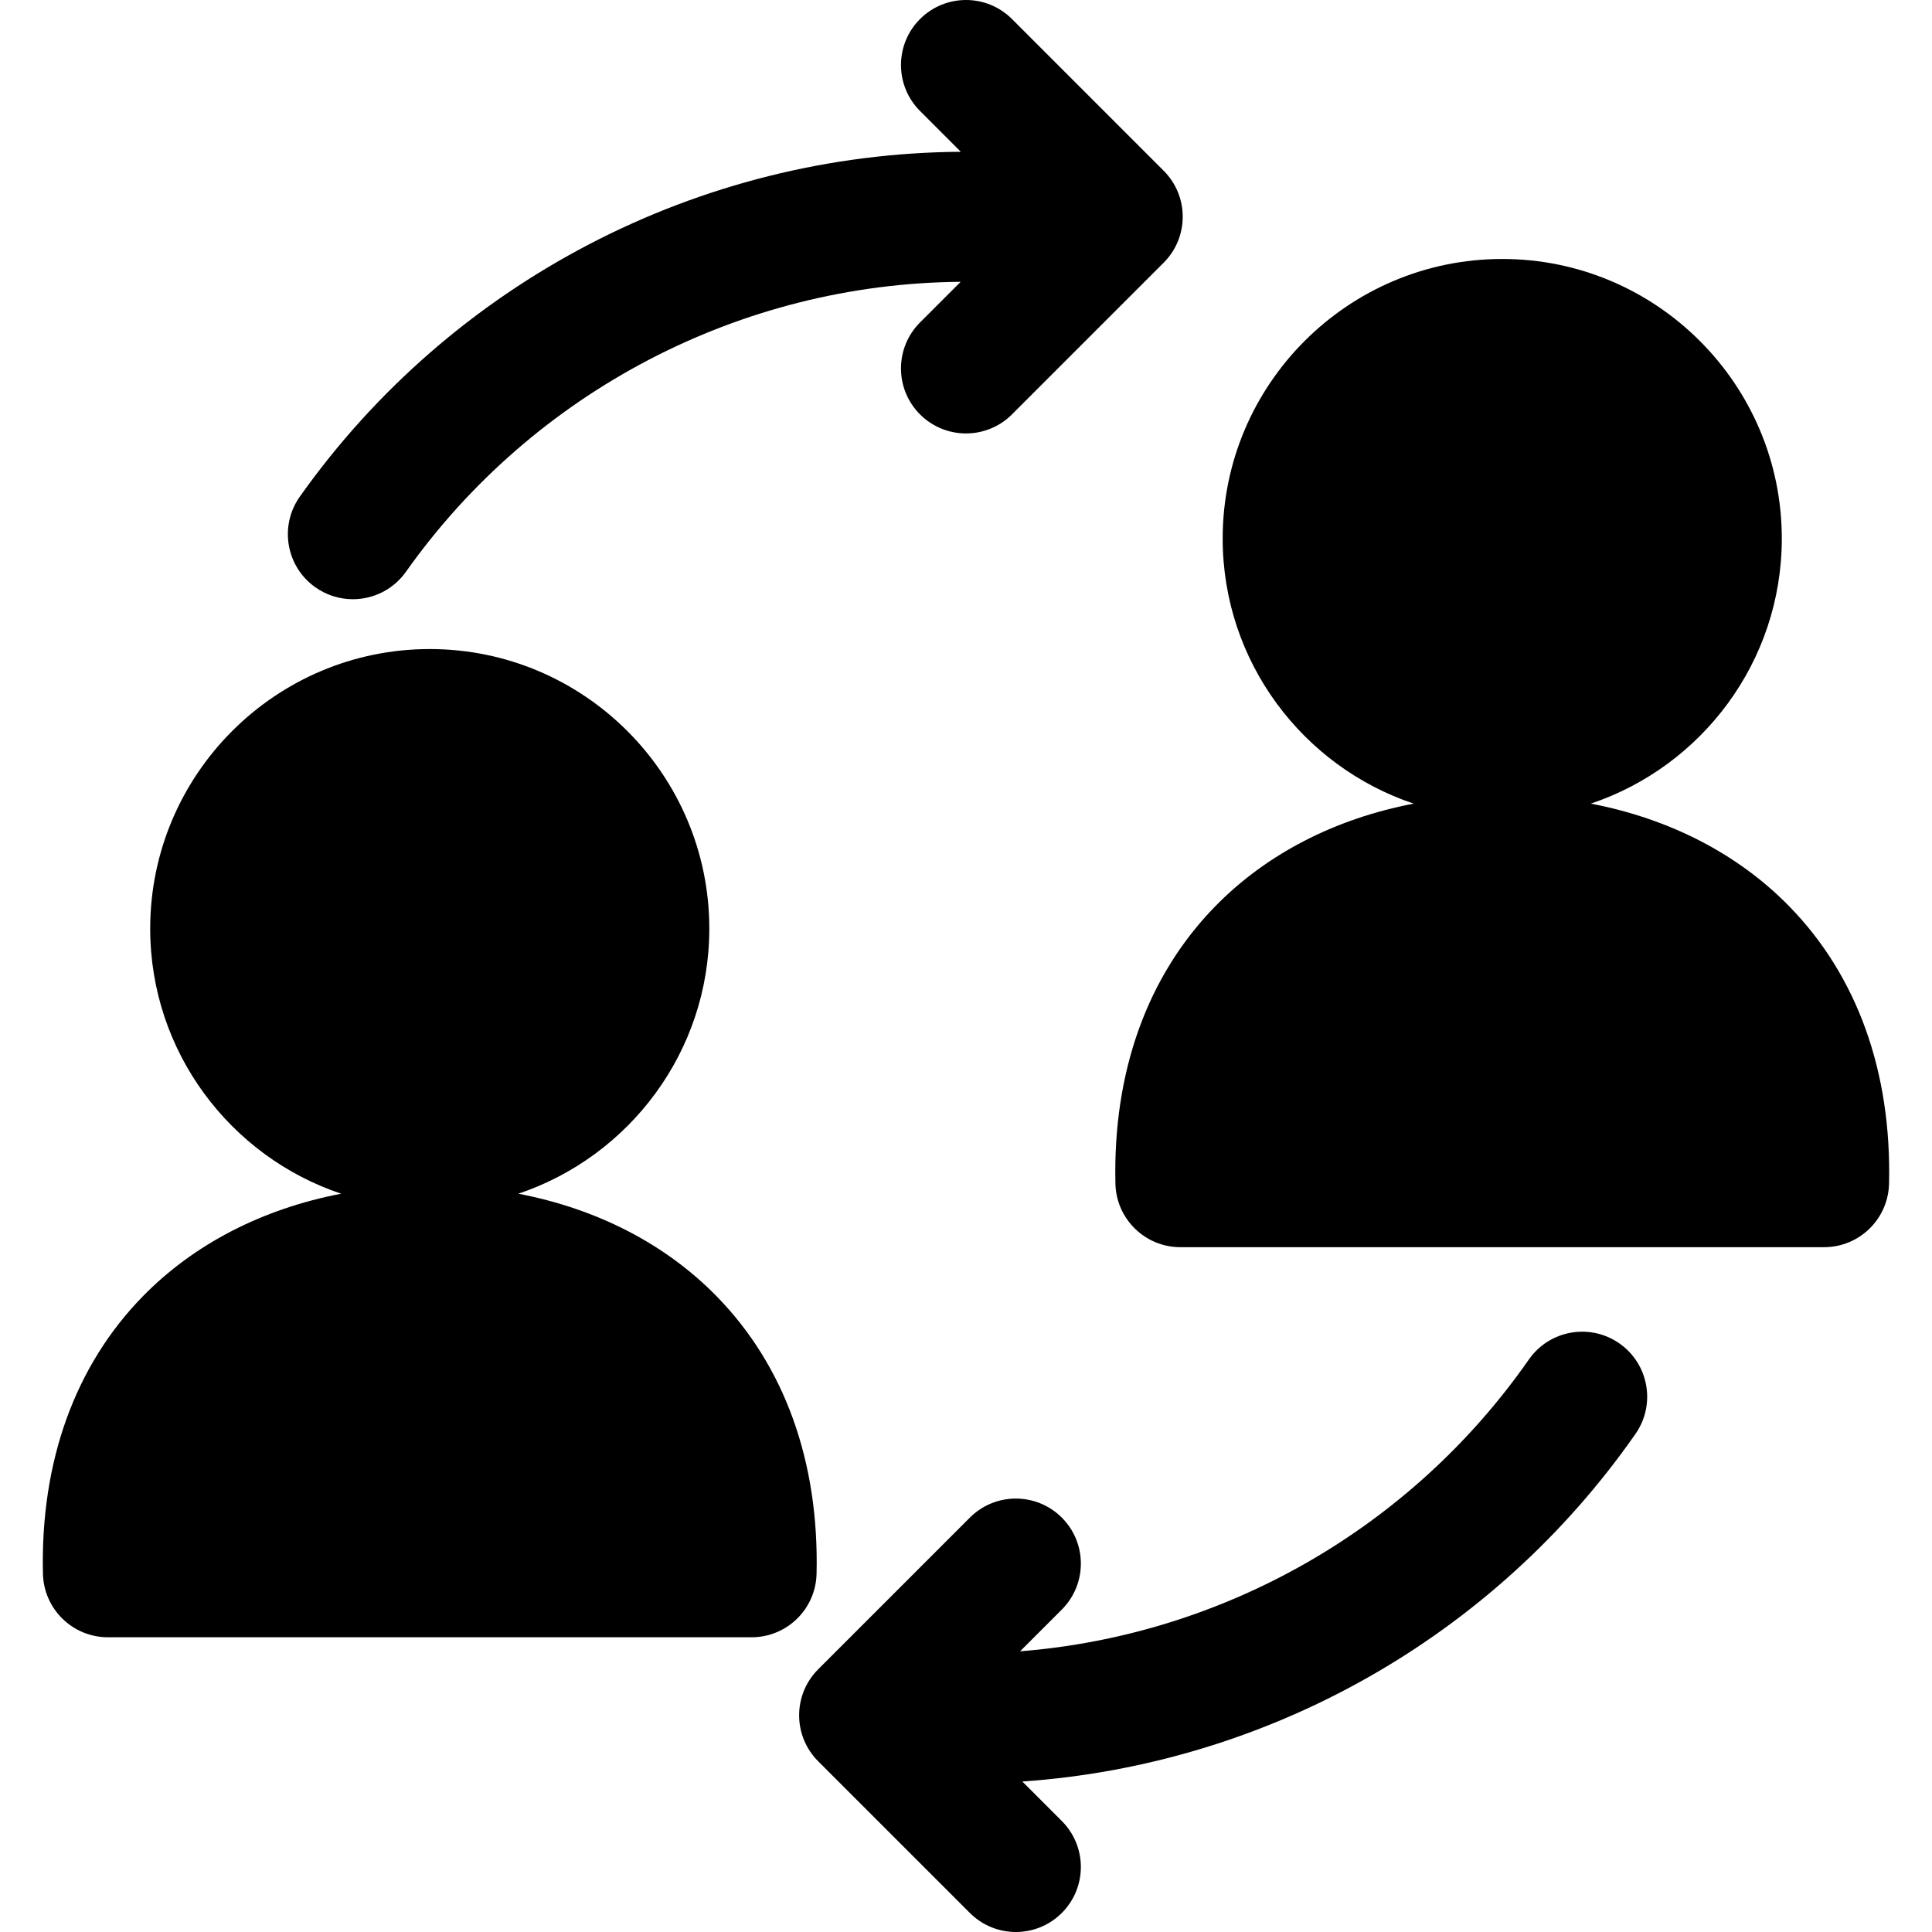
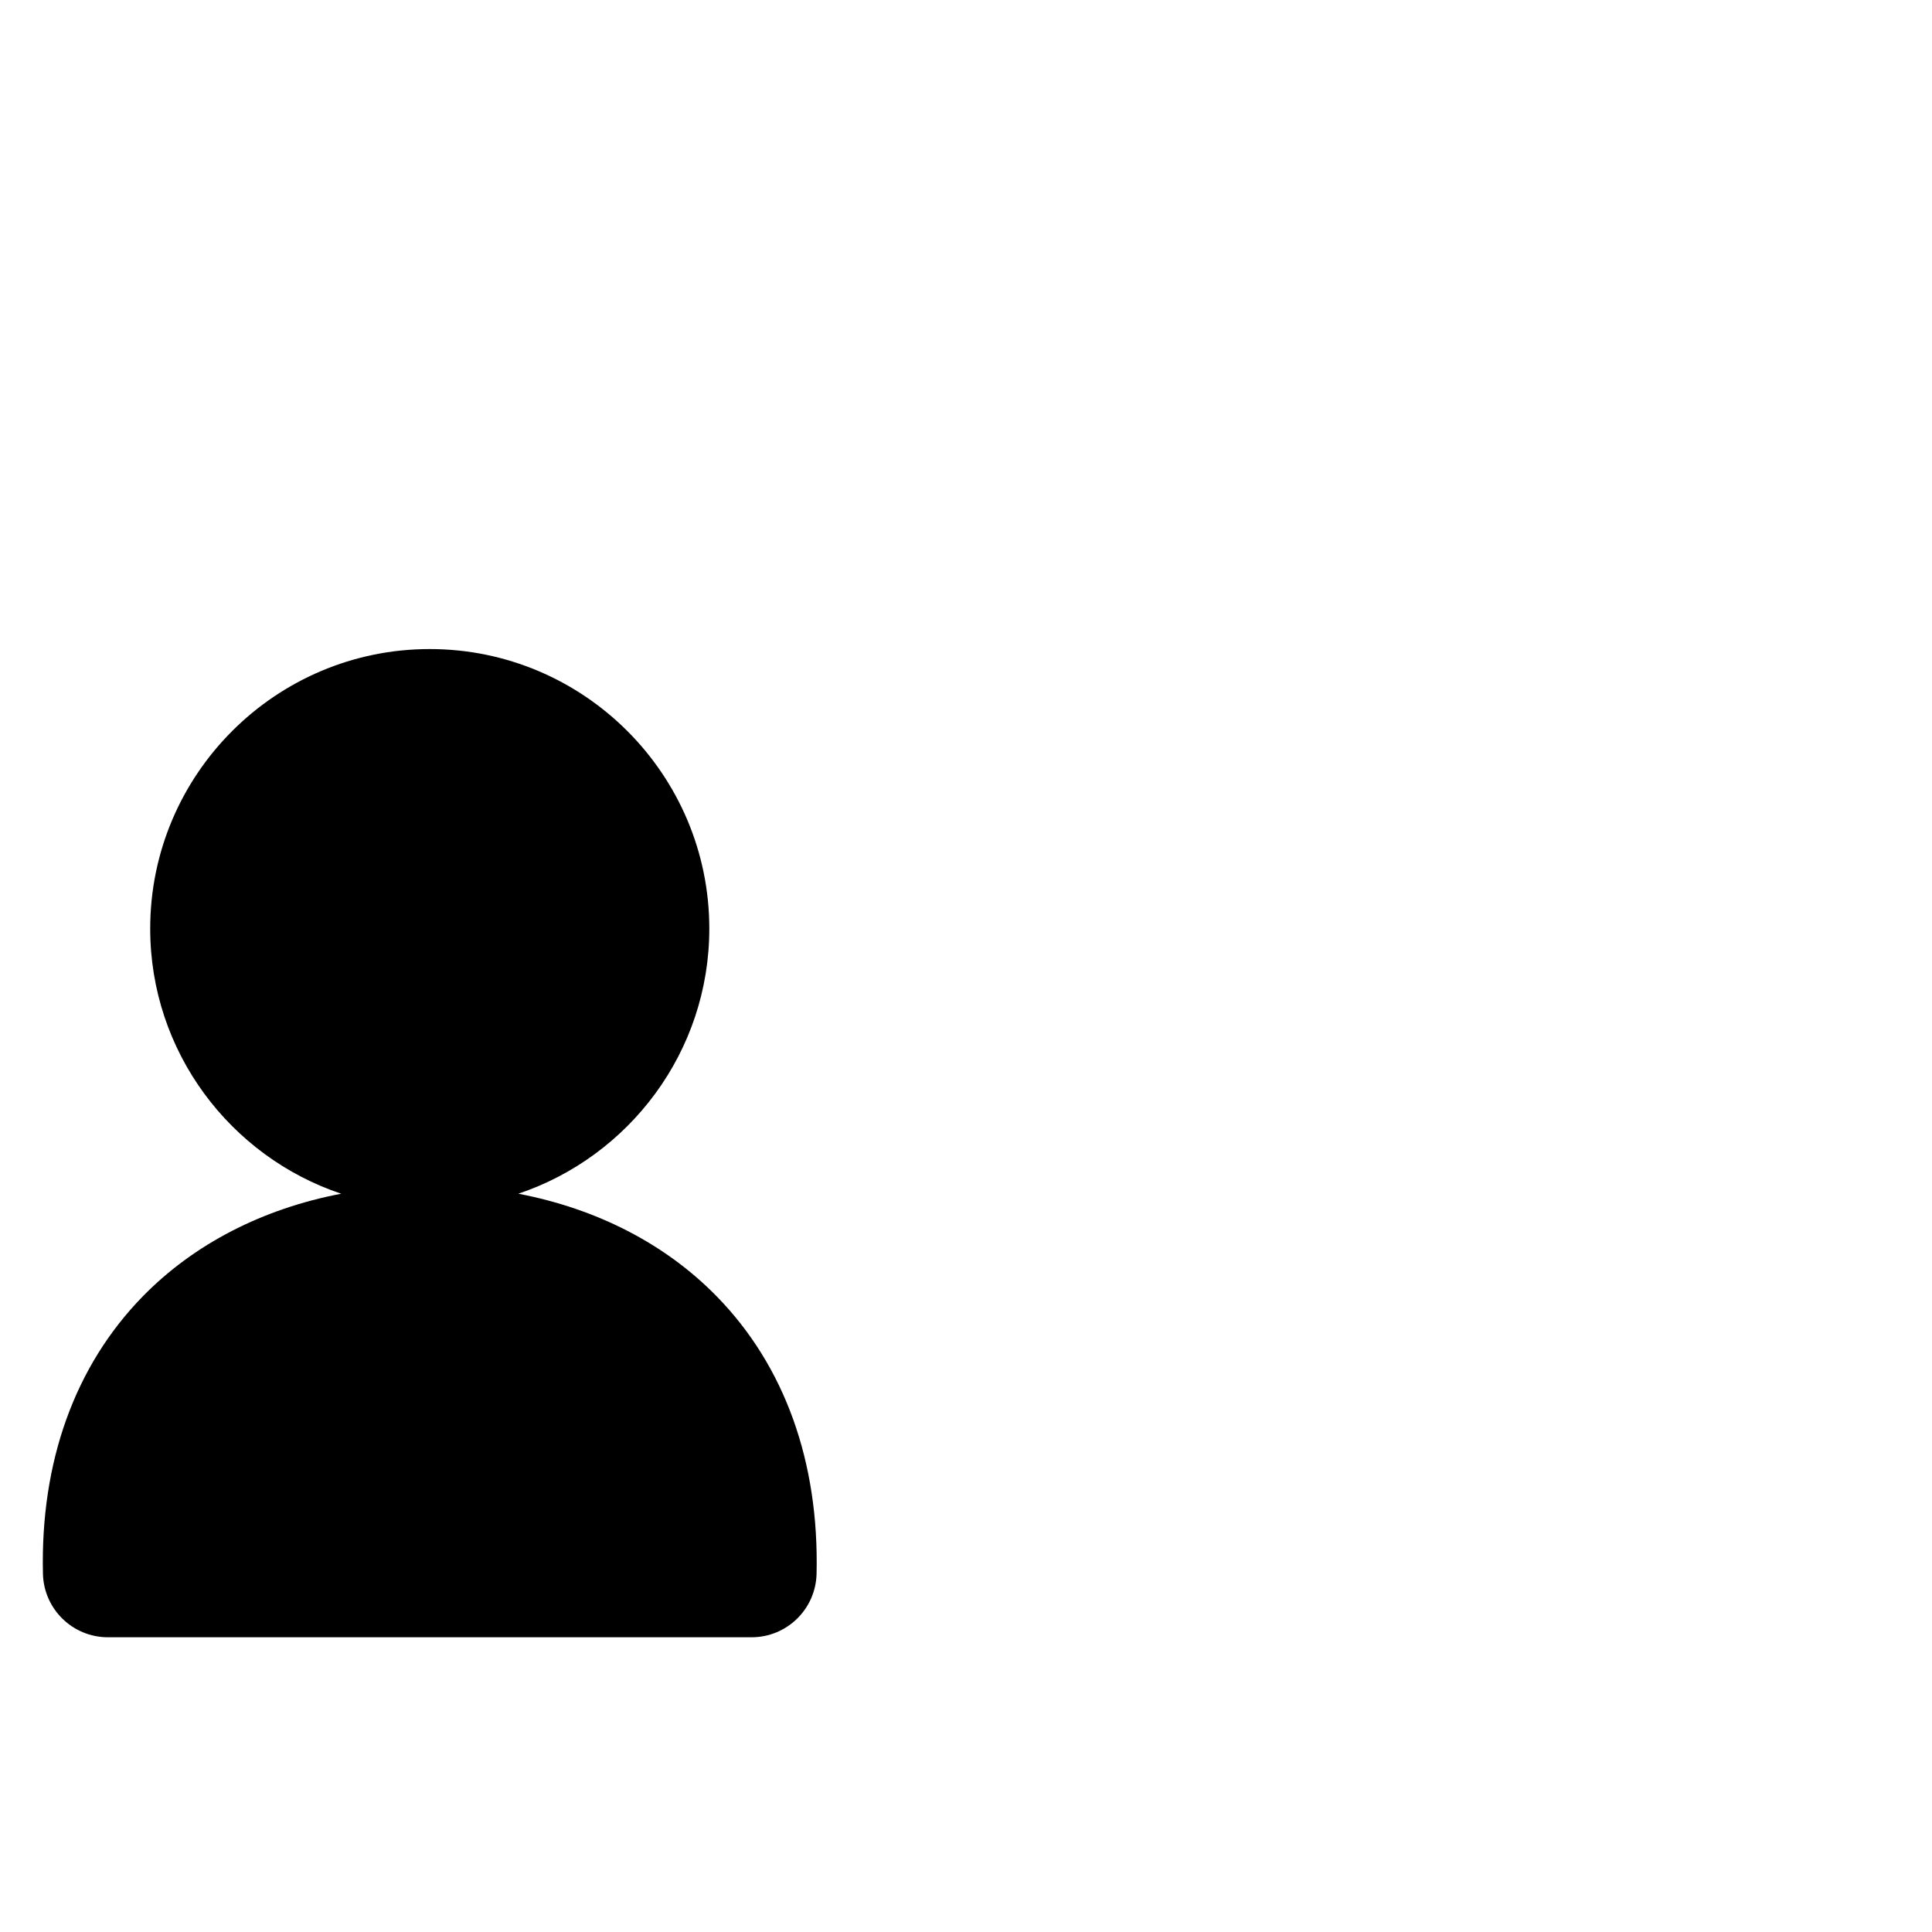
<svg xmlns="http://www.w3.org/2000/svg" version="1.1" id="Capa_1" x="0px" y="0px" viewBox="0 0 297 297" style="enable-background:new 0 0 297 297;" xml:space="preserve">
  <g>
    <path d="M110.194,199.303c-7.897-8.085-18.455-13.49-30.515-15.797c17.042-5.709,29.361-21.814,29.361-40.753 c0-23.696-19.279-42.976-42.976-42.976S23.09,119.057,23.09,142.753c0,18.939,12.319,35.044,29.36,40.753 c-12.059,2.307-22.616,7.711-30.514,15.795C11.504,209.98,6.201,224.721,6.602,241.93c0.126,5.428,4.563,9.762,9.992,9.762h98.943 c5.429,0,9.865-4.334,9.991-9.762C125.93,224.721,120.627,209.98,110.194,199.303z" />
-     <path d="M275.064,139.336c-7.897-8.084-18.455-13.489-30.515-15.797c17.042-5.708,29.361-21.813,29.361-40.752 c0-23.696-19.279-42.976-42.976-42.976s-42.976,19.279-42.976,42.976c0,18.938,12.319,35.044,29.36,40.752 c-12.059,2.308-22.616,7.712-30.514,15.796c-10.433,10.679-15.735,25.42-15.334,42.629c0.126,5.427,4.563,9.762,9.991,9.762h98.943 c5.429,0,9.866-4.335,9.992-9.762C290.799,164.755,285.496,150.014,275.064,139.336z" />
-     <path d="M48.472,90.278c1.754,1.241,3.771,1.839,5.768,1.839c3.132,0,6.217-1.469,8.165-4.22 c19.613-27.695,51.442-44.31,85.276-44.574l-6.248,6.247c-3.903,3.903-3.903,10.231,0,14.135c1.952,1.951,4.51,2.927,7.067,2.927 s5.115-0.976,7.067-2.927l23.321-23.321c3.903-3.903,3.903-10.231,0-14.135L155.568,2.926c-3.904-3.901-10.23-3.901-14.135,0 c-3.903,3.903-3.903,10.232,0,14.135l6.271,6.273C107.39,23.59,69.45,43.36,46.091,76.345 C42.902,80.849,43.968,87.087,48.472,90.278z" />
-     <path d="M248.94,206.516c-4.528-3.158-10.758-2.048-13.915,2.479c-18.145,26.01-46.938,42.375-78.213,44.855l6.418-6.418 c3.903-3.903,3.903-10.232,0-14.135c-3.903-3.902-10.23-3.902-14.134,0l-23.321,23.32c-3.902,3.903-3.902,10.231,0,14.135 l23.321,23.32c1.952,1.951,4.509,2.928,7.067,2.928c2.558,0,5.115-0.977,7.066-2.928c3.903-3.902,3.903-10.231,0-14.134 l-6.07-6.071c37.679-2.613,72.444-22.165,94.258-53.437C254.575,215.904,253.466,209.673,248.94,206.516z" />
  </g>
</svg>